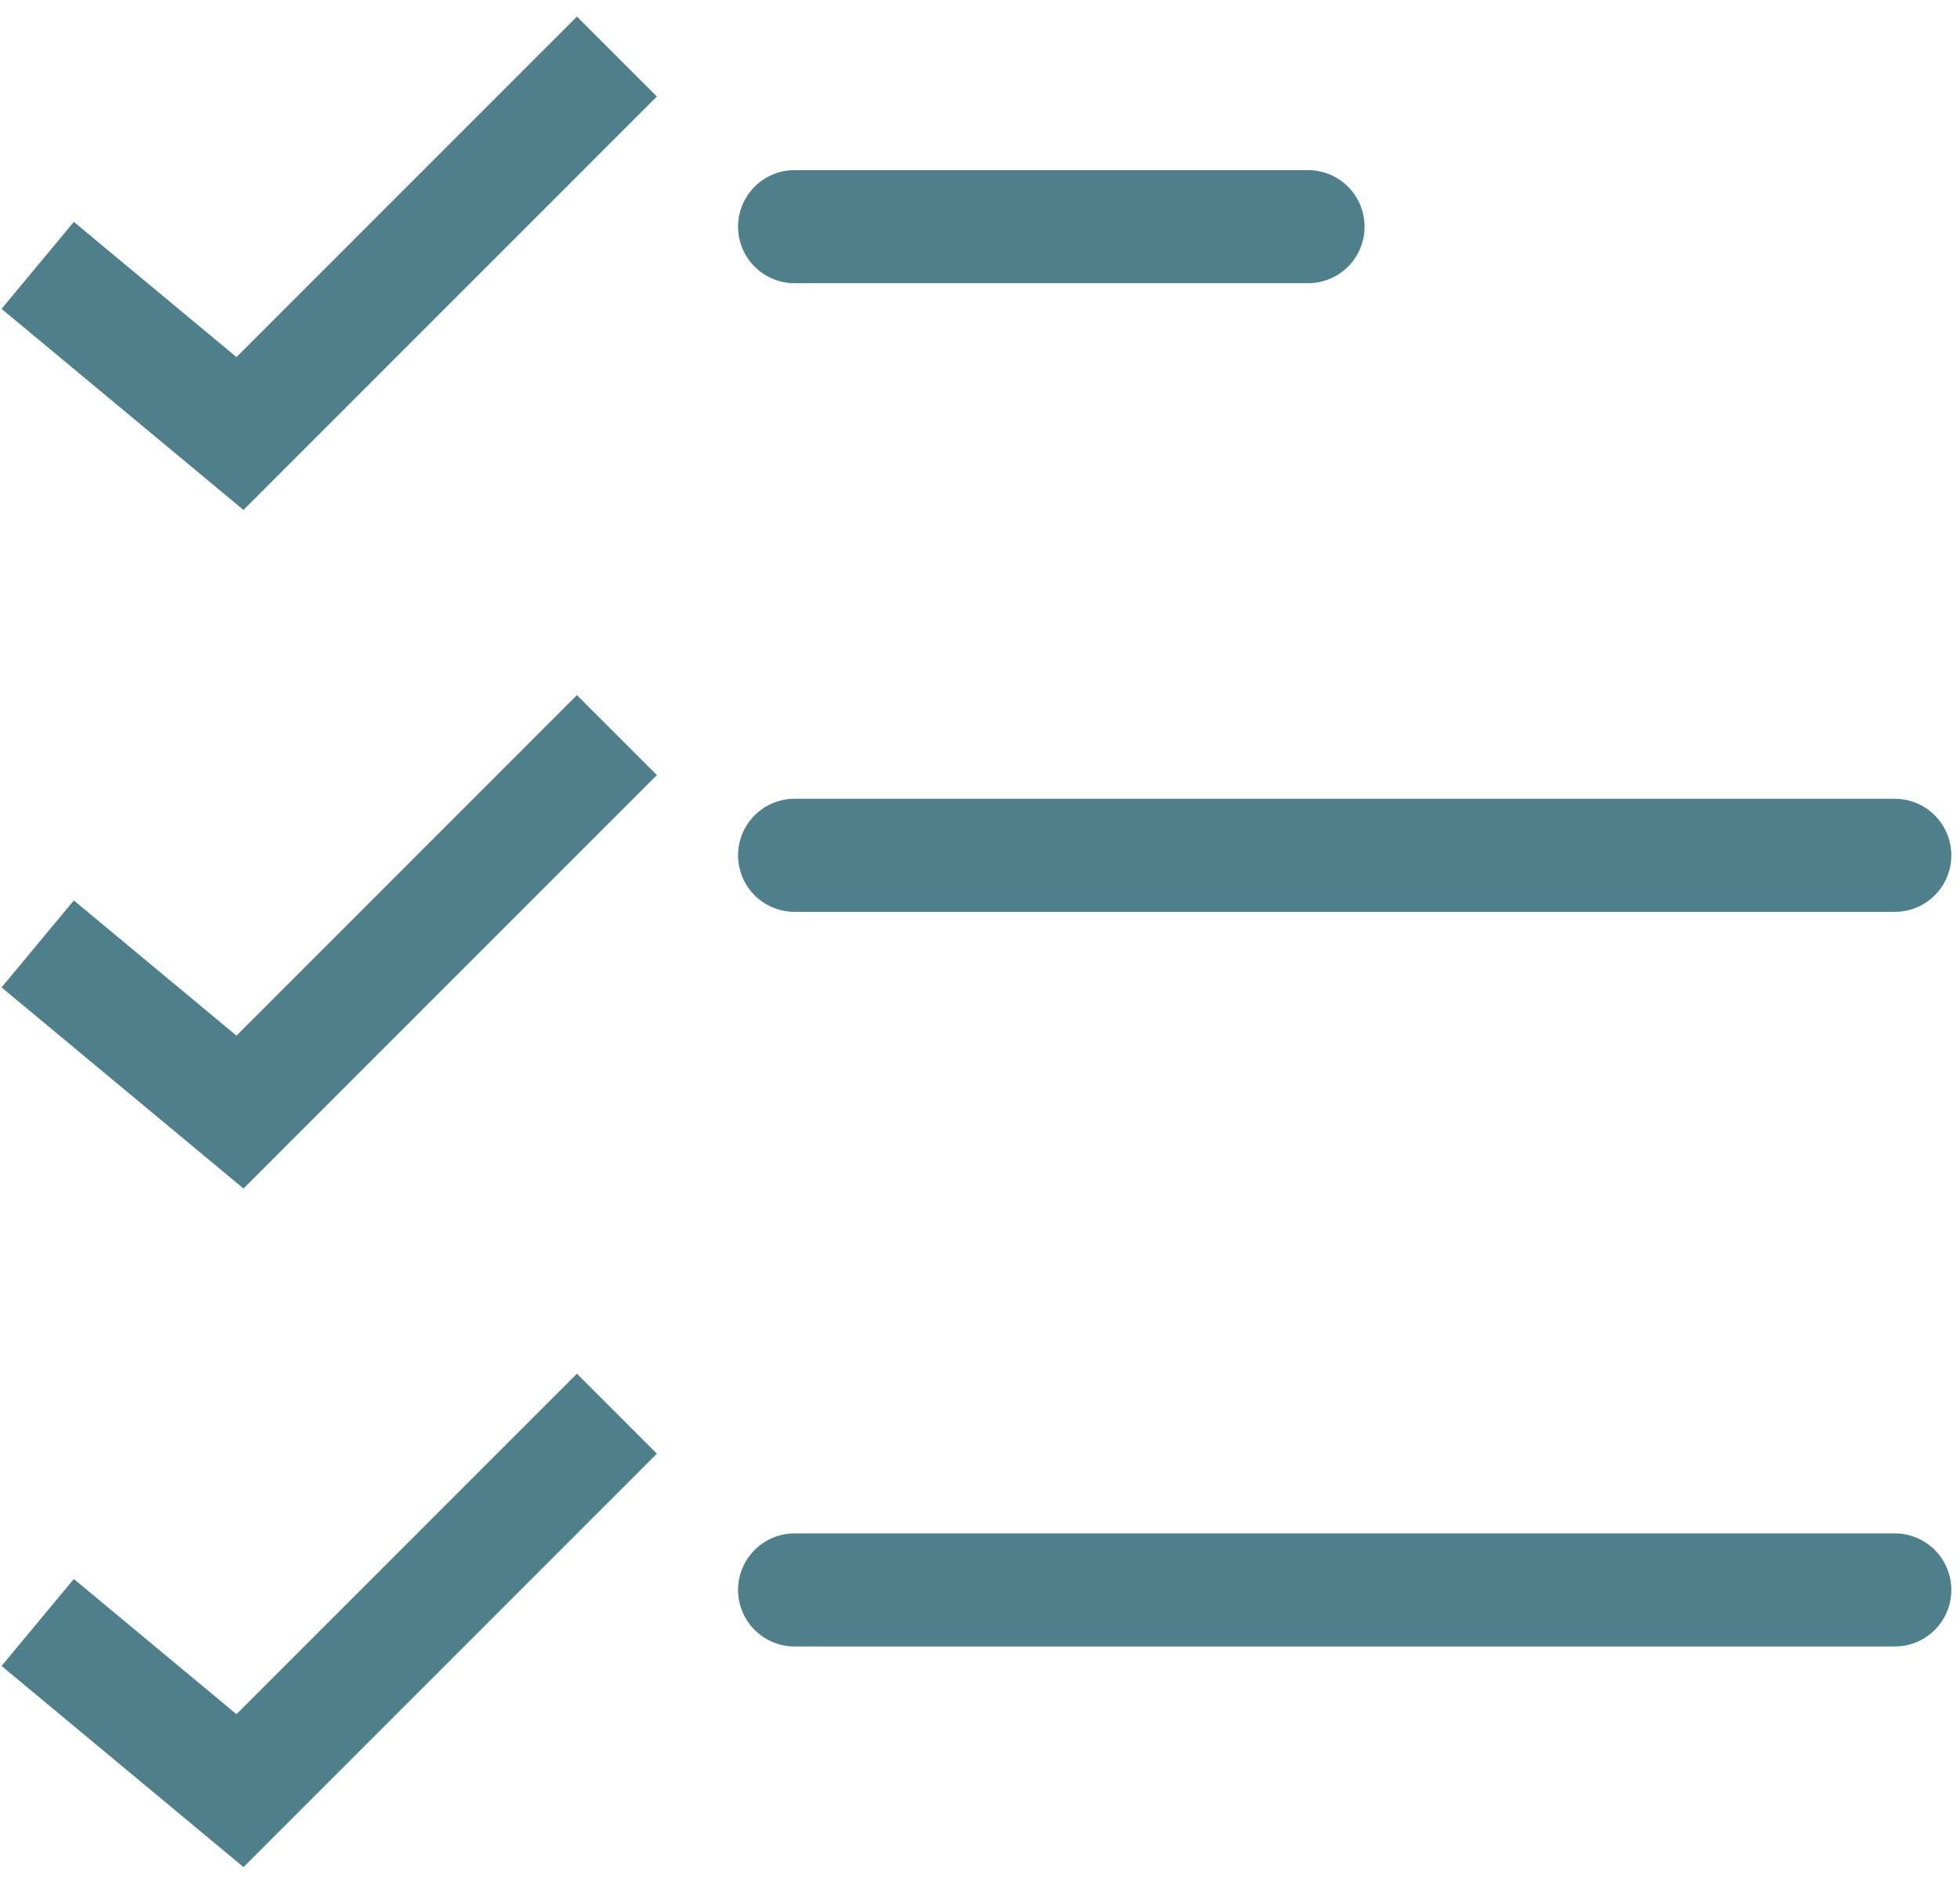
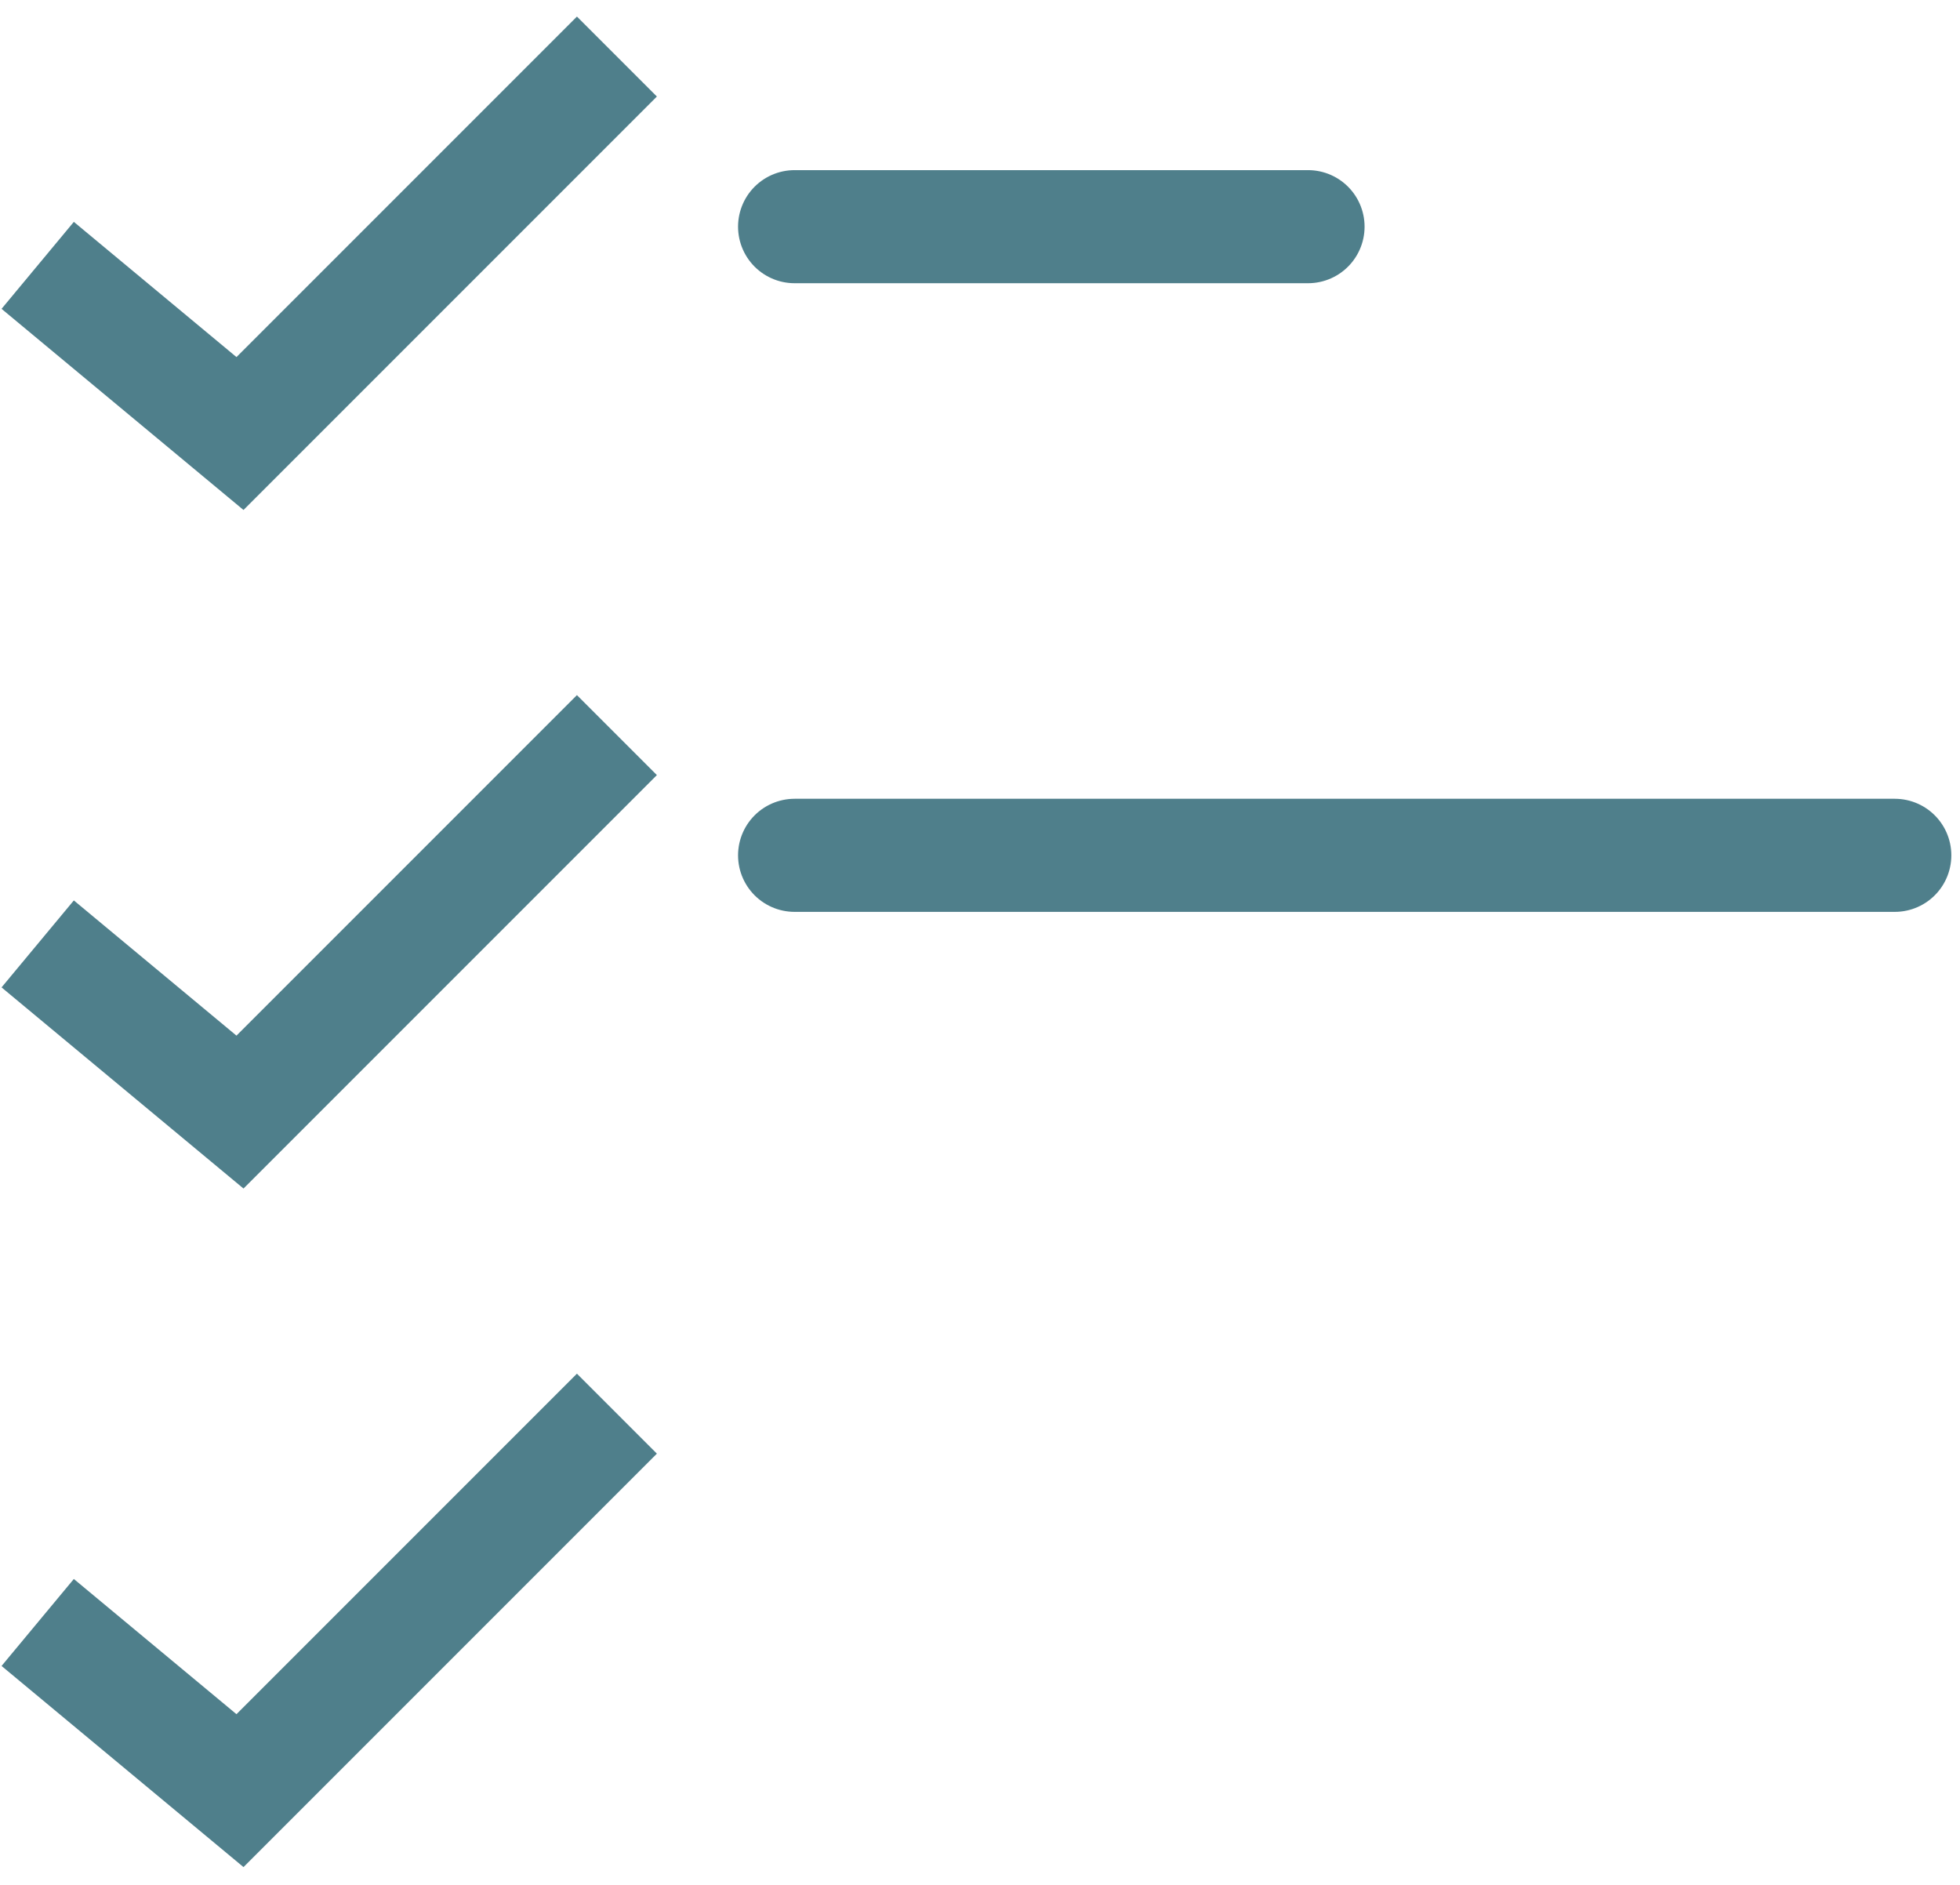
<svg xmlns="http://www.w3.org/2000/svg" width="52" height="50" viewBox="0 0 52 50" fill="none">
  <g id="Group 49">
    <path id="Line 12" d="M21.081 6.013H34.703M21.081 22.689H50.27" stroke="#4F7F8B" stroke-width="3" stroke-linecap="round" />
-     <path id="Line 13" d="M21.081 42.176H50.27" stroke="#4F7F8B" stroke-width="3" stroke-linecap="round" />
    <path id="Vector 2" d="M1 7.039L6.367 11.5L16.367 1.5" stroke="#4F7F8B" stroke-width="3" />
    <path id="Vector 3" d="M1 25.039L6.367 29.5L16.367 19.5" stroke="#4F7F8B" stroke-width="3" />
    <path id="Vector 4" d="M1 43.039L6.367 47.5L16.367 37.5" stroke="#4F7F8B" stroke-width="3" />
  </g>
</svg>